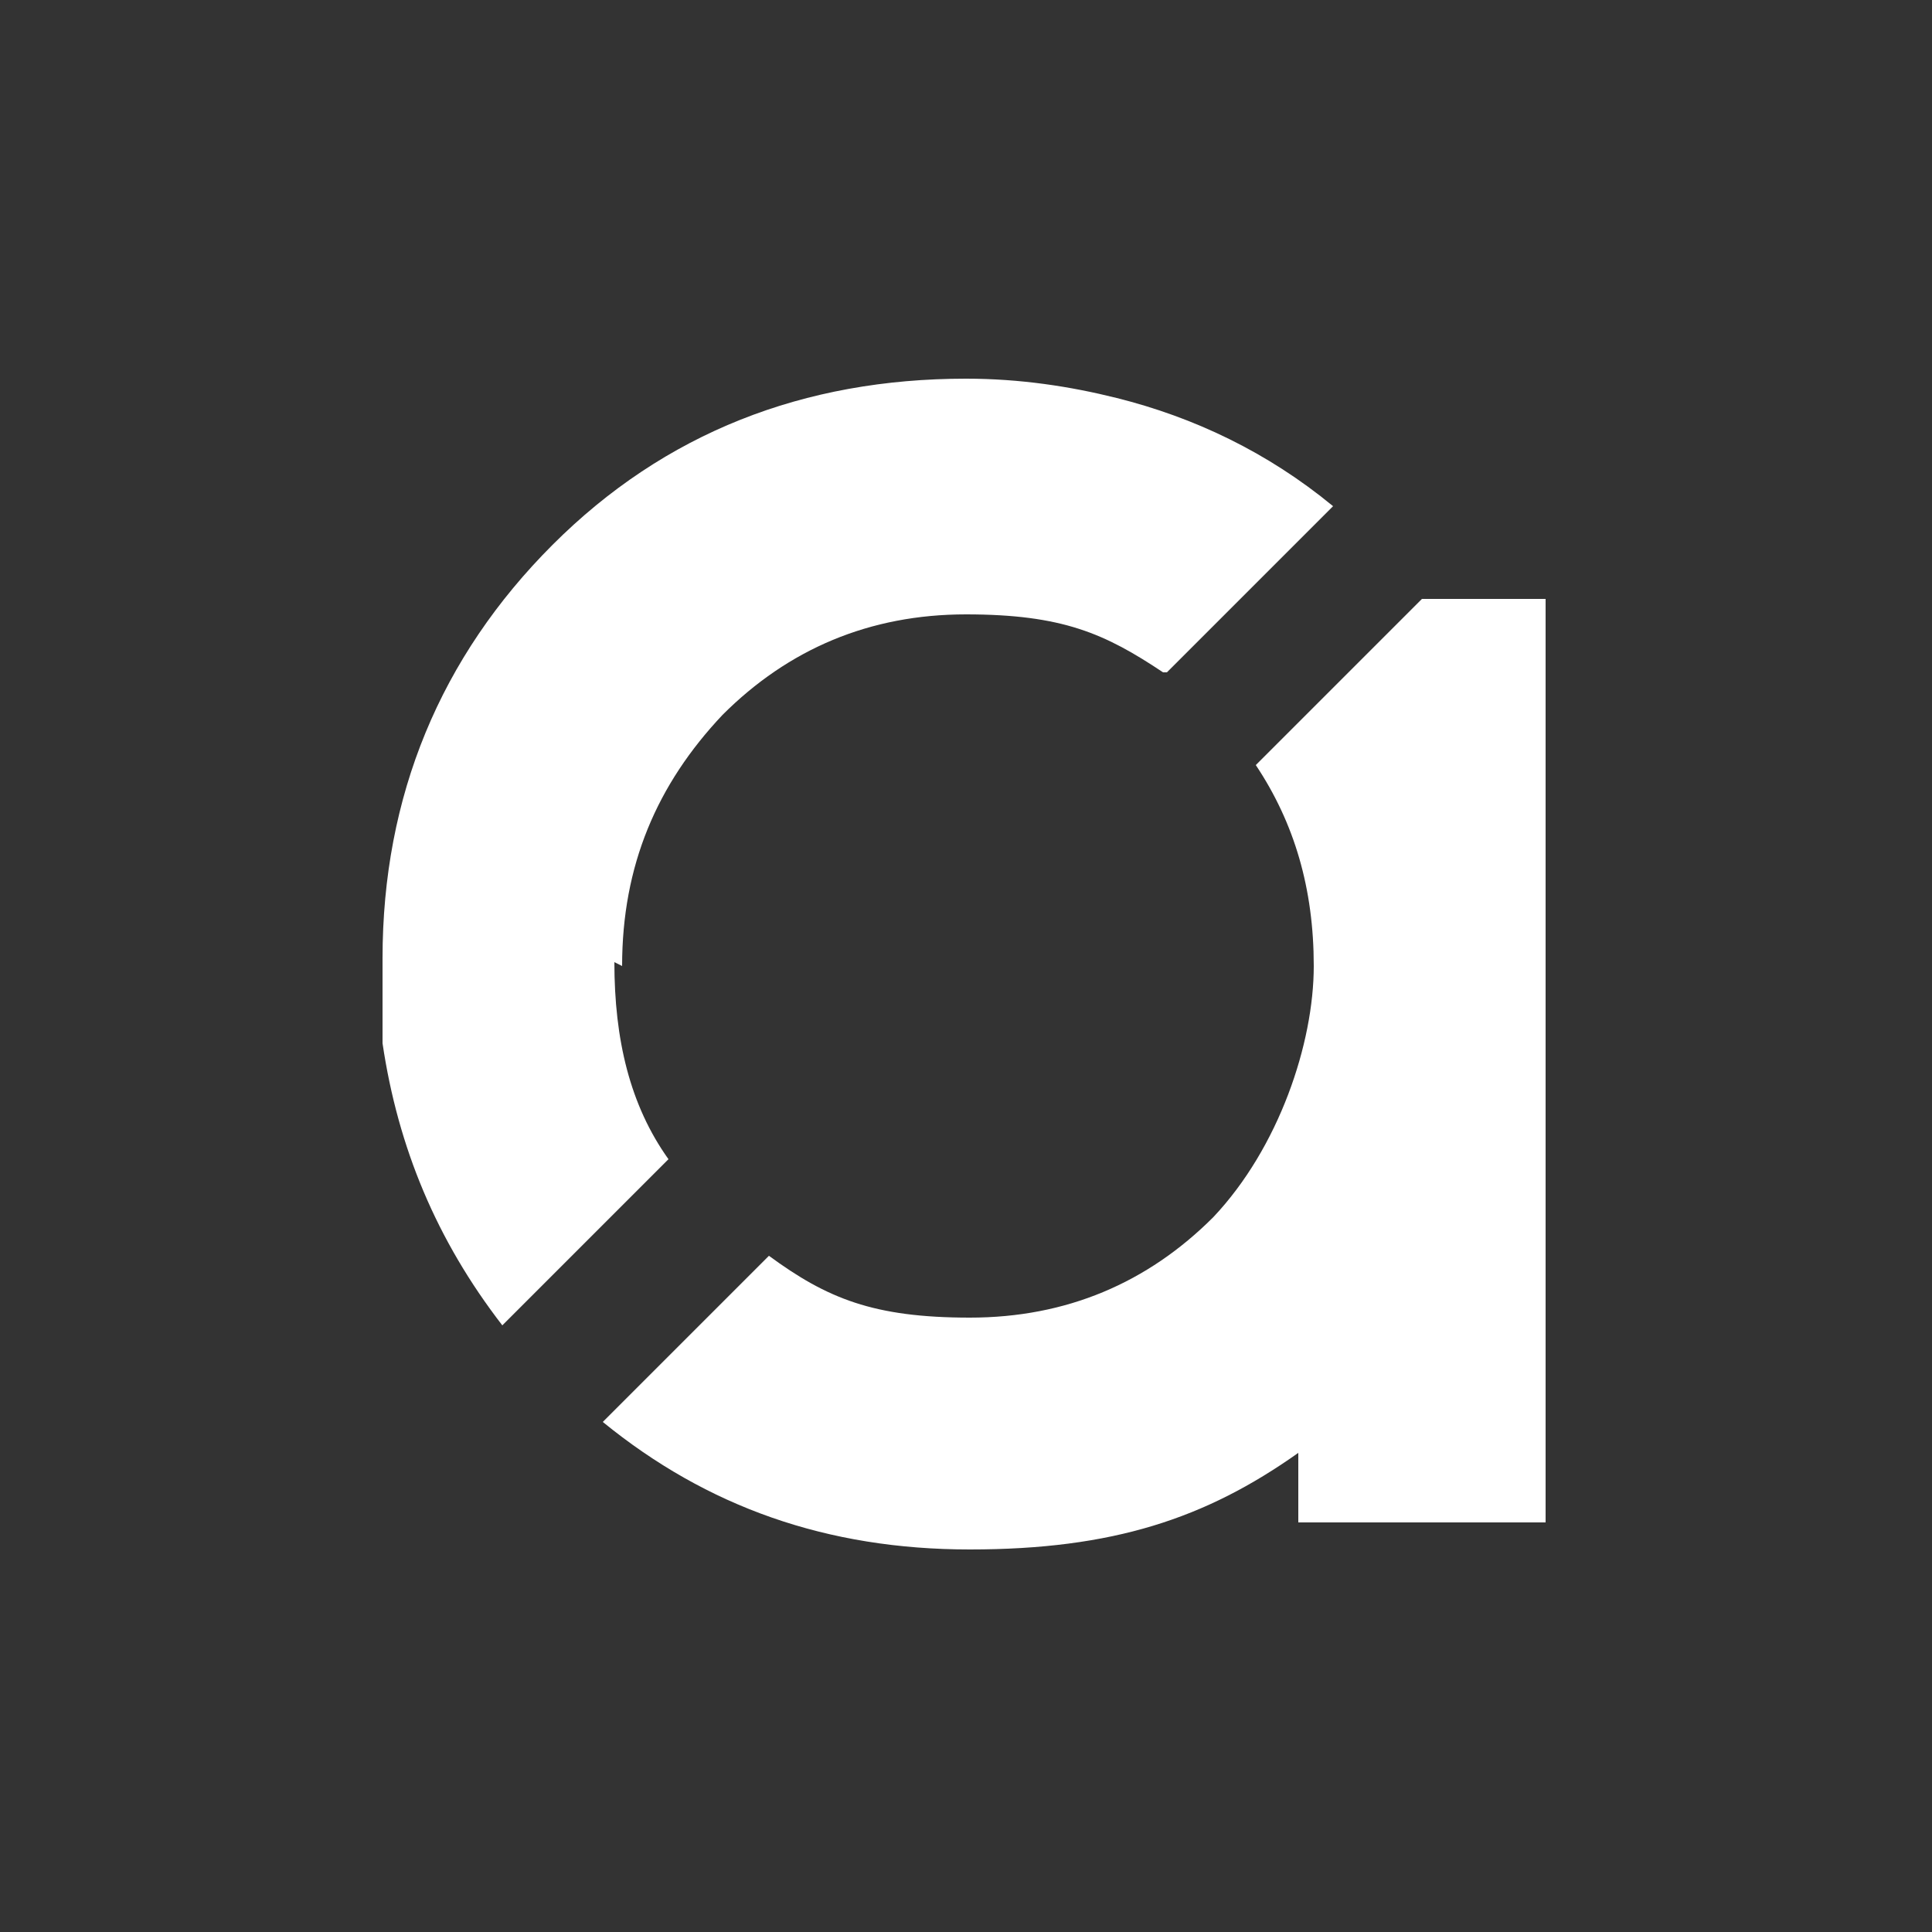
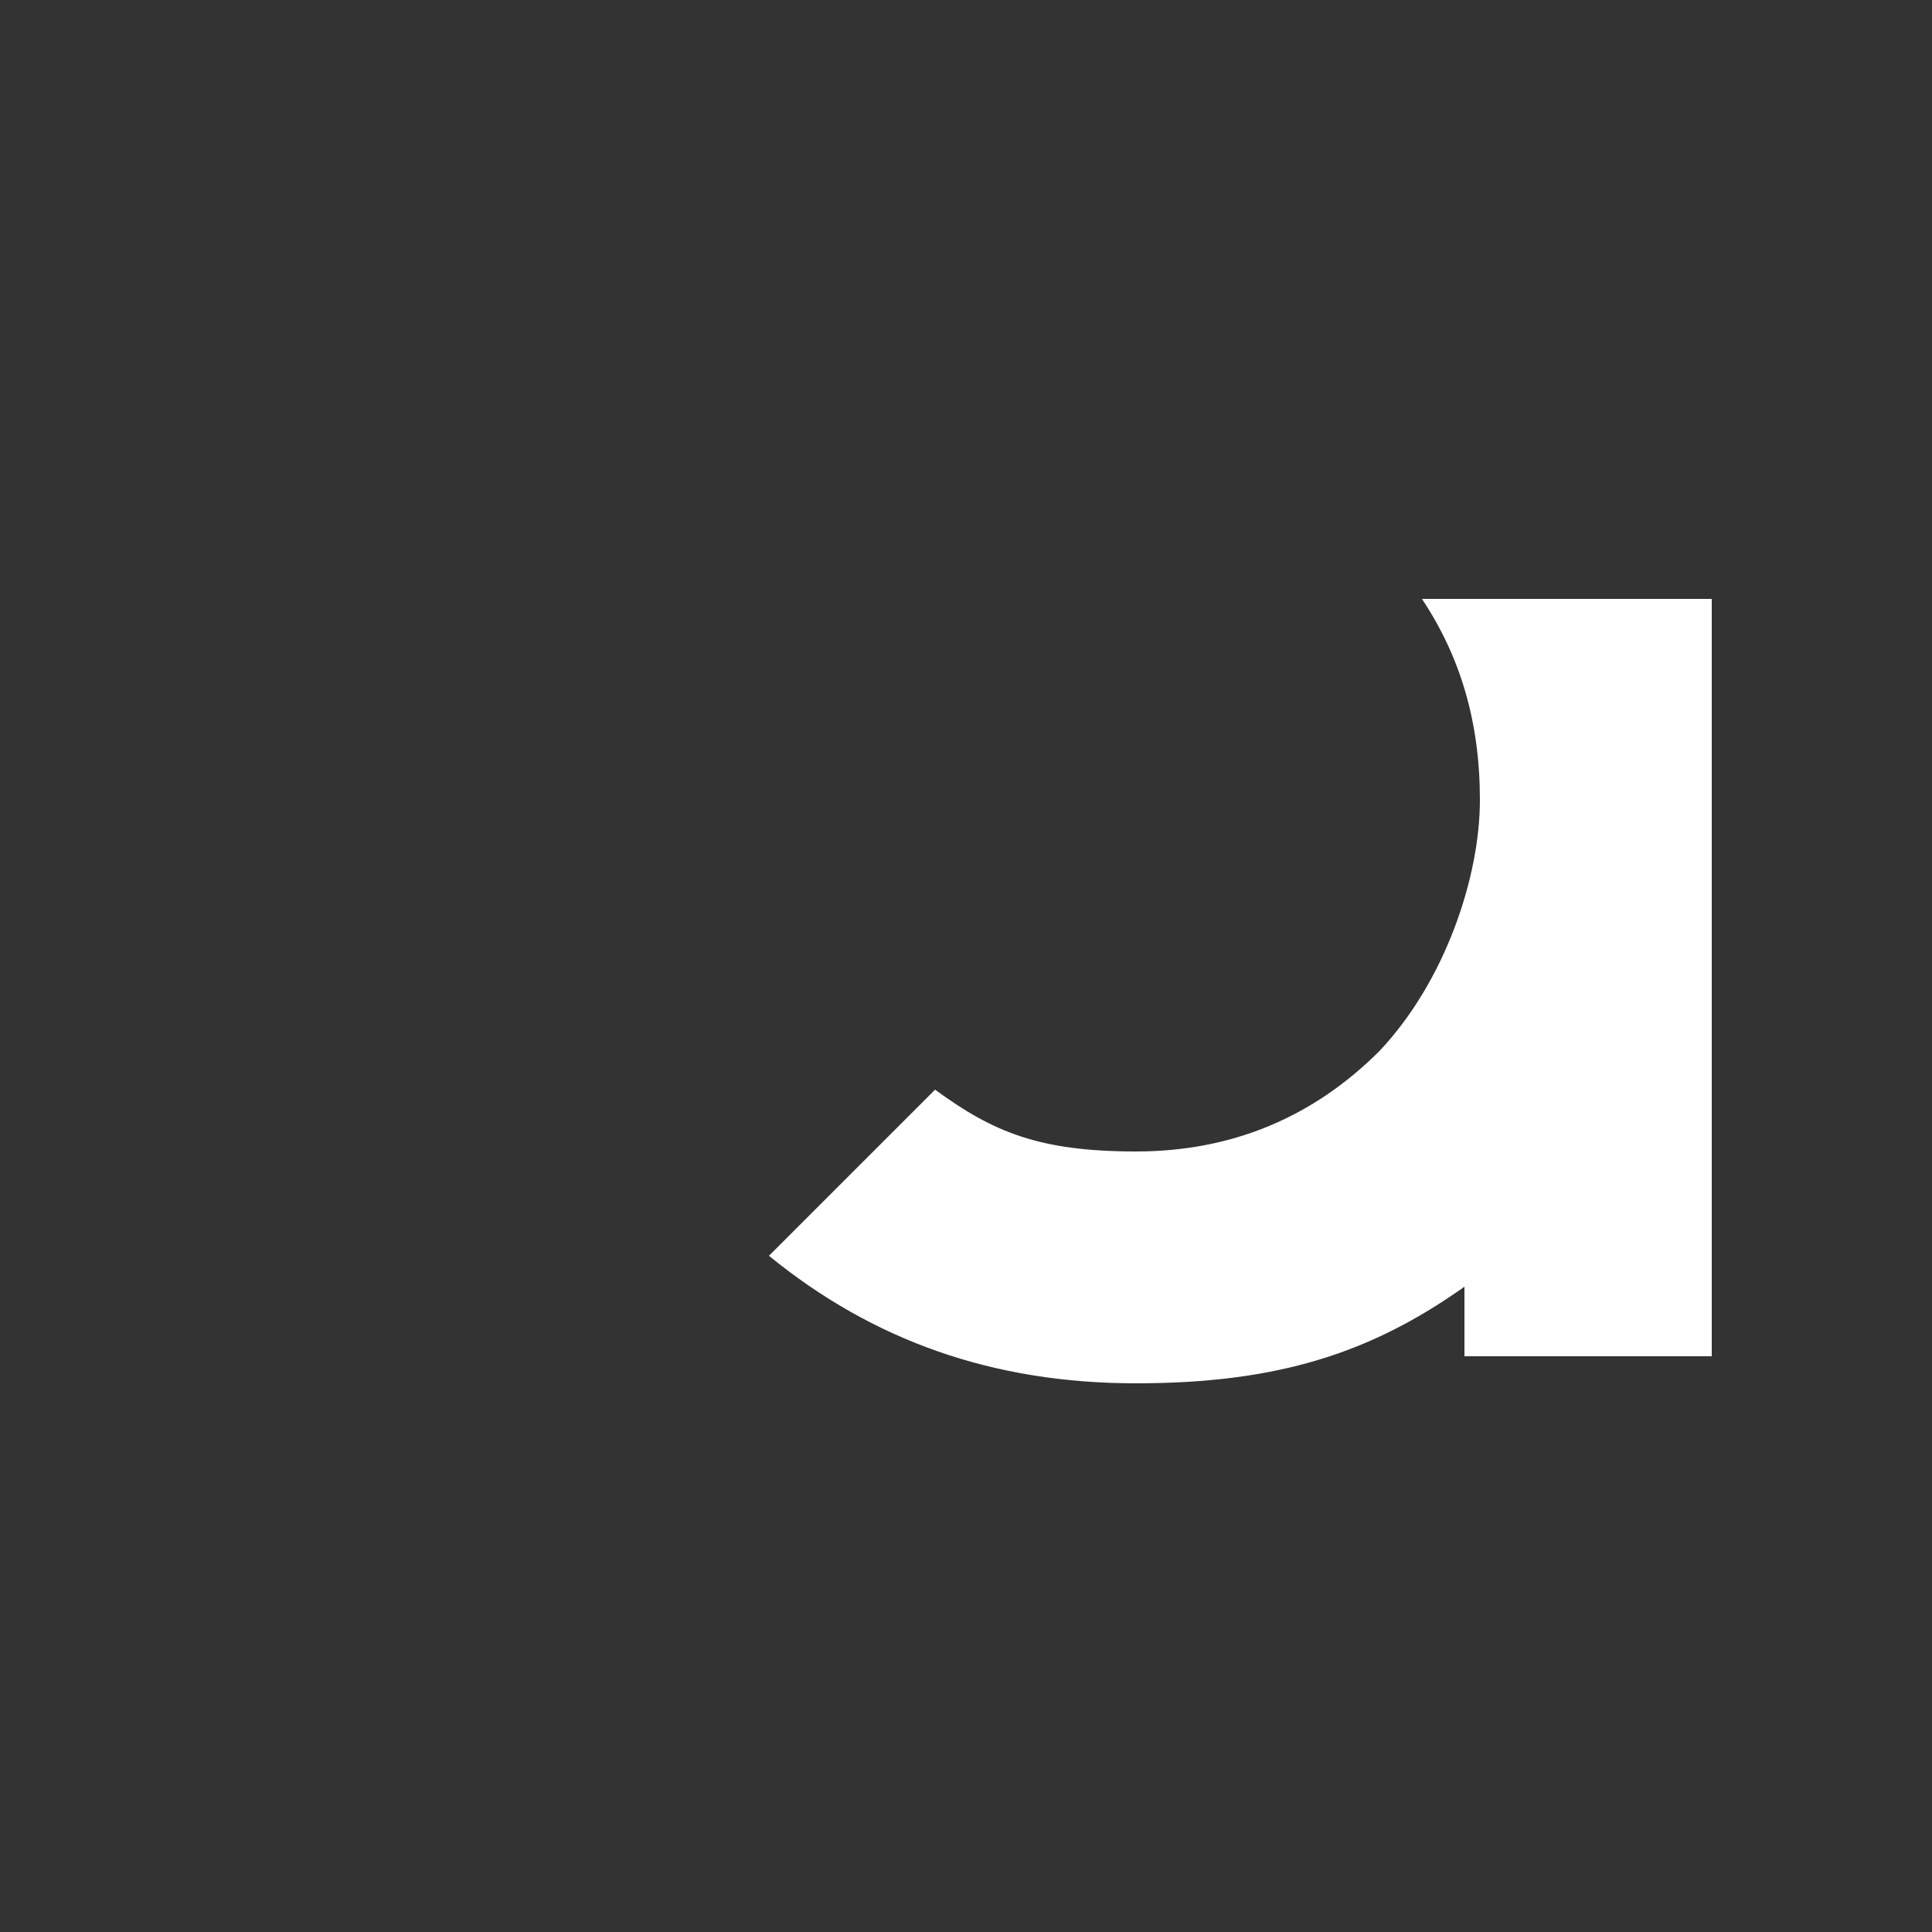
<svg xmlns="http://www.w3.org/2000/svg" id="_Слой_1" data-name="Слой 1" width="50" height="50" viewBox="0 0 50 50">
  <rect x="0" y="0" width="50" height="50" fill="#333333" stroke="none" />
-   <path d="m36.8,15.5l-4.3,4.3s0,0,0,0c1,1.5,1.5,3.2,1.5,5.2s-.9,4.7-2.6,6.5c-1.7,1.7-3.8,2.6-6.3,2.6s-3.7-.5-5.2-1.6c0,0,0,0,0,0l-4.3,4.3c2.7,2.2,5.8,3.3,9.5,3.3s6.1-.8,8.5-2.5v1.8h6.4V15.5h-3.2s0,0,0,0Z" style="fill: #fff;" />
-   <path d="m16.1,25c0-2.6.9-4.7,2.6-6.5,1.7-1.7,3.8-2.6,6.3-2.6s3.6.5,5.1,1.5c0,0,0,0,.1,0l4.3-4.3c-1.7-1.4-3.6-2.3-5.6-2.8-1.2-.3-2.5-.5-3.9-.5-4.2,0-7.8,1.4-10.7,4.3-2.9,2.9-4.4,6.5-4.4,10.7,0,.6,0,1.2,0,1.8,0,0,0,.2,0,.2,0,0,0,.1,0,.2.4,2.7,1.4,5.1,3.1,7.3l4.3-4.3c-1-1.4-1.4-3.1-1.4-5.1Z" style="fill: #fff;" />
+   <path d="m36.8,15.5s0,0,0,0c1,1.5,1.5,3.2,1.5,5.2s-.9,4.7-2.6,6.5c-1.7,1.7-3.8,2.6-6.3,2.6s-3.7-.5-5.2-1.6c0,0,0,0,0,0l-4.3,4.3c2.7,2.2,5.8,3.3,9.5,3.3s6.1-.8,8.5-2.5v1.8h6.4V15.5h-3.2s0,0,0,0Z" style="fill: #fff;" />
</svg>